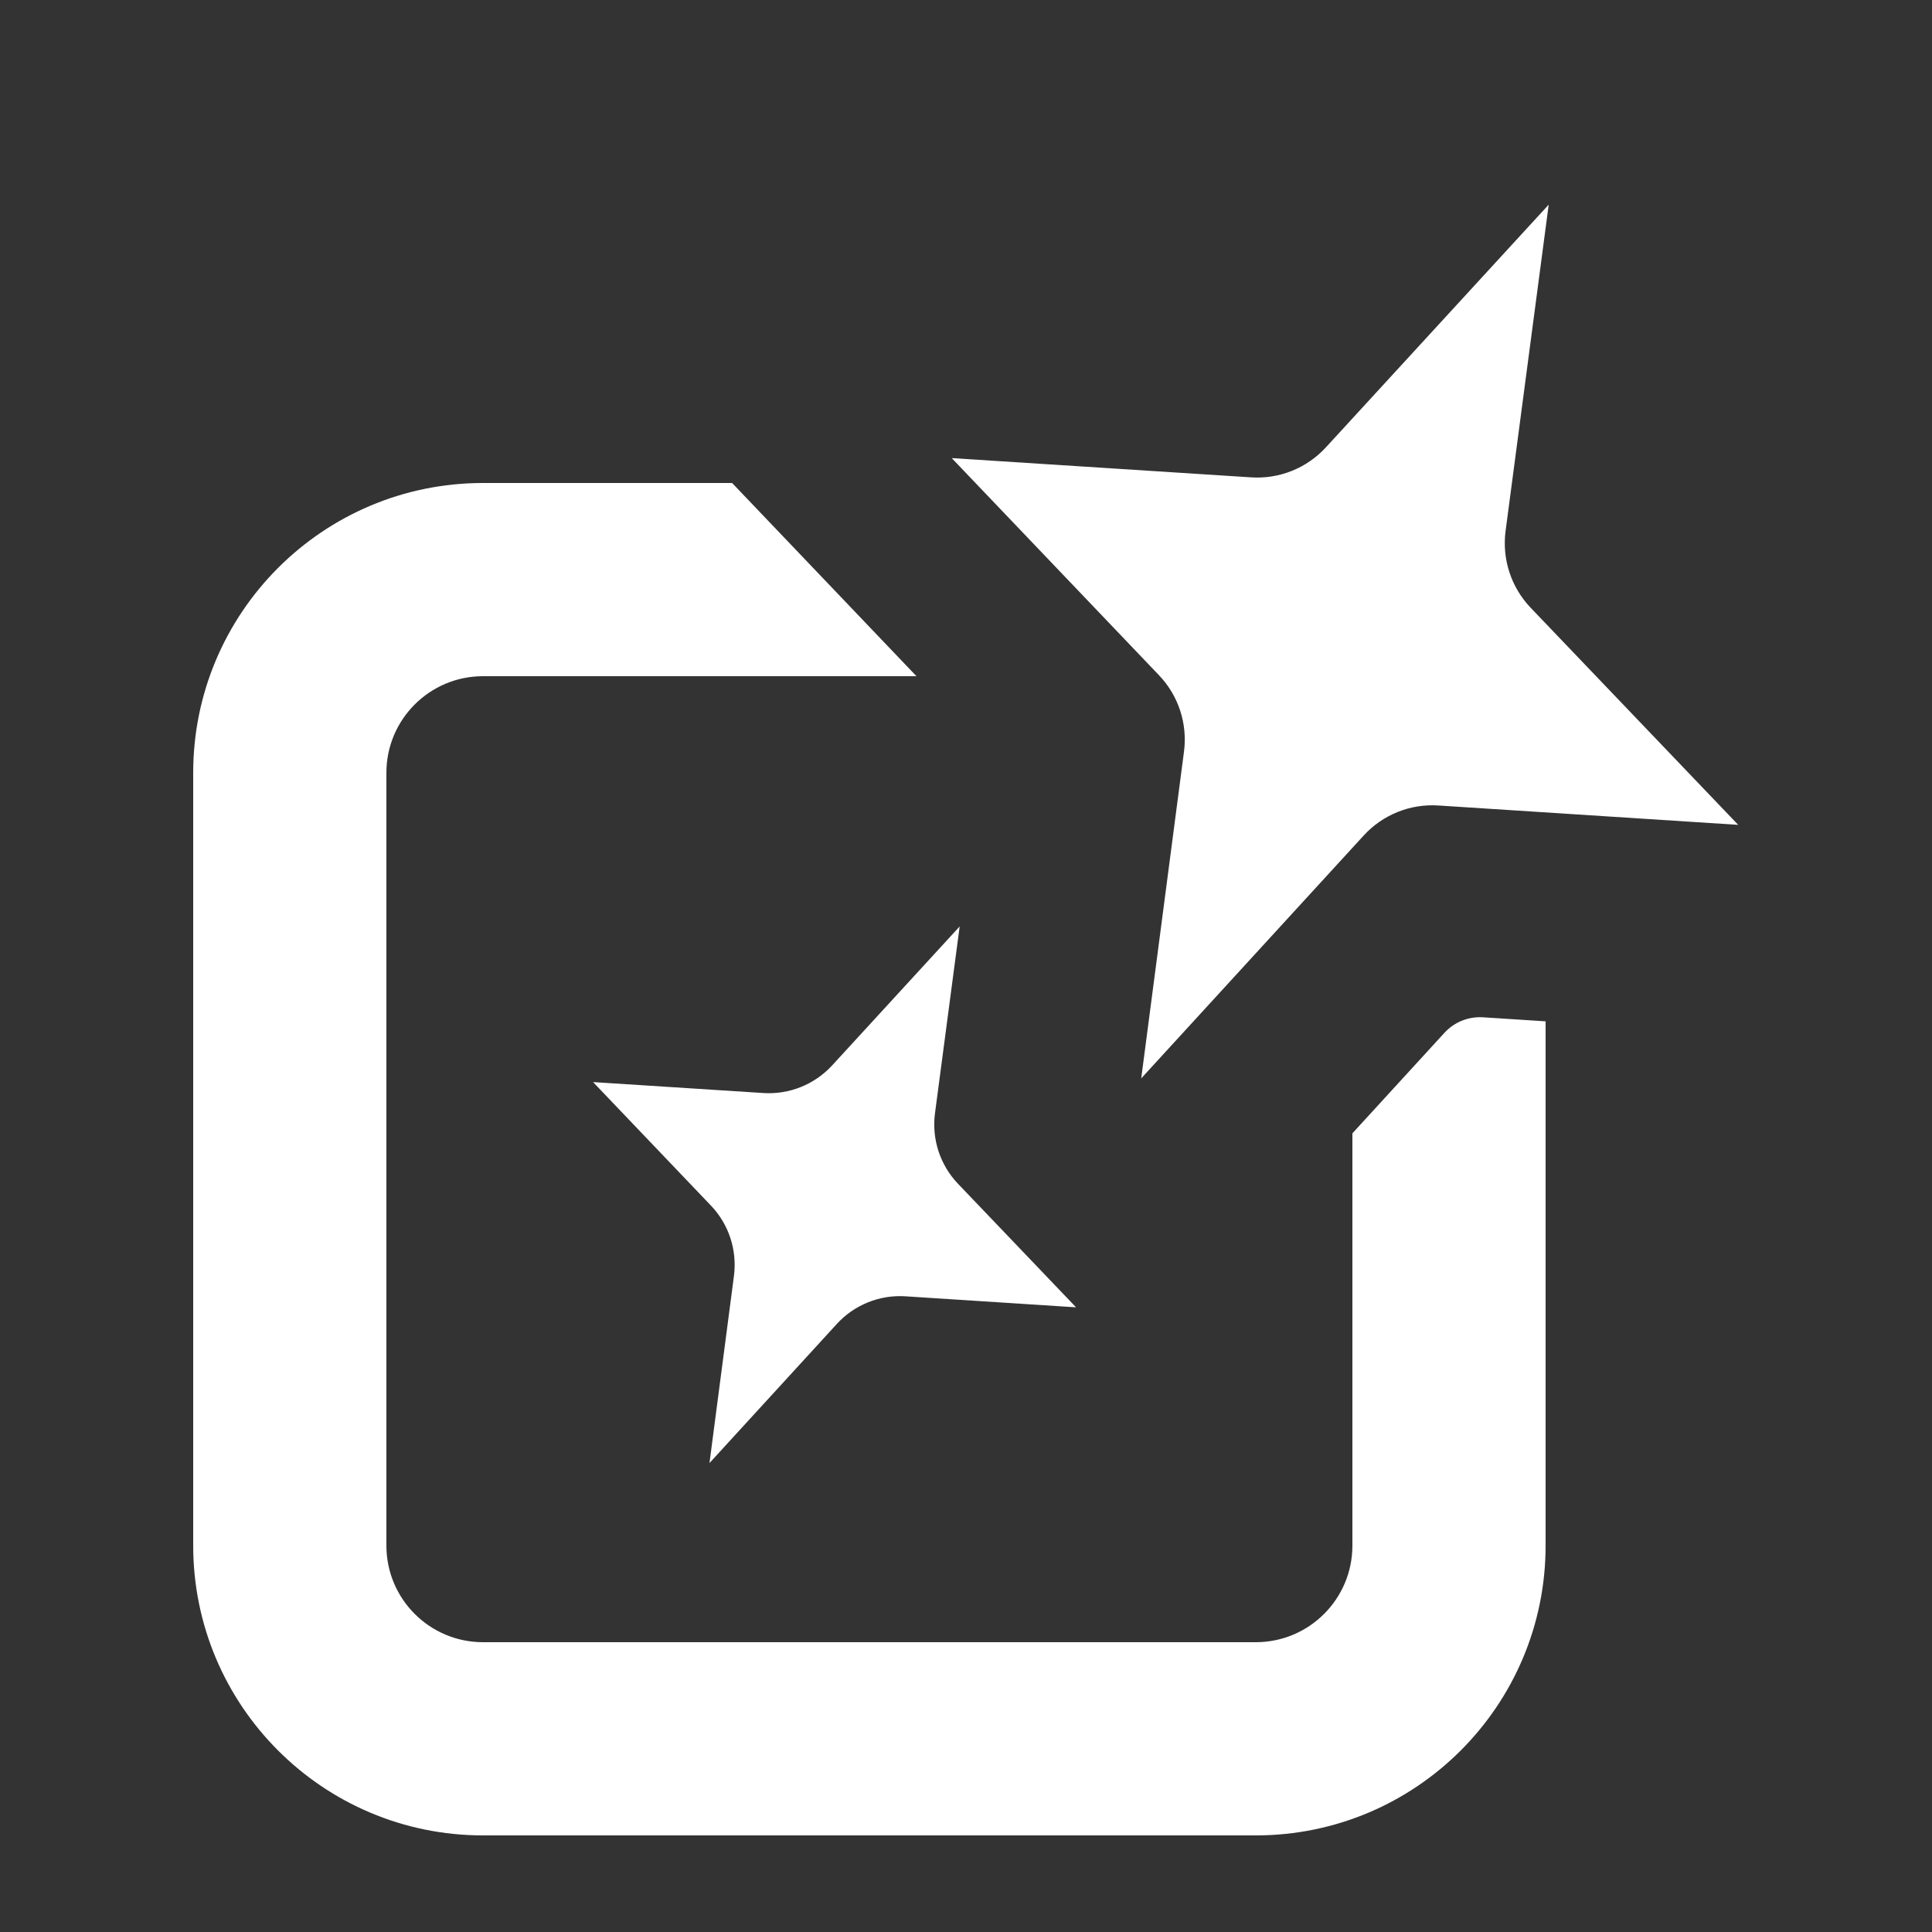
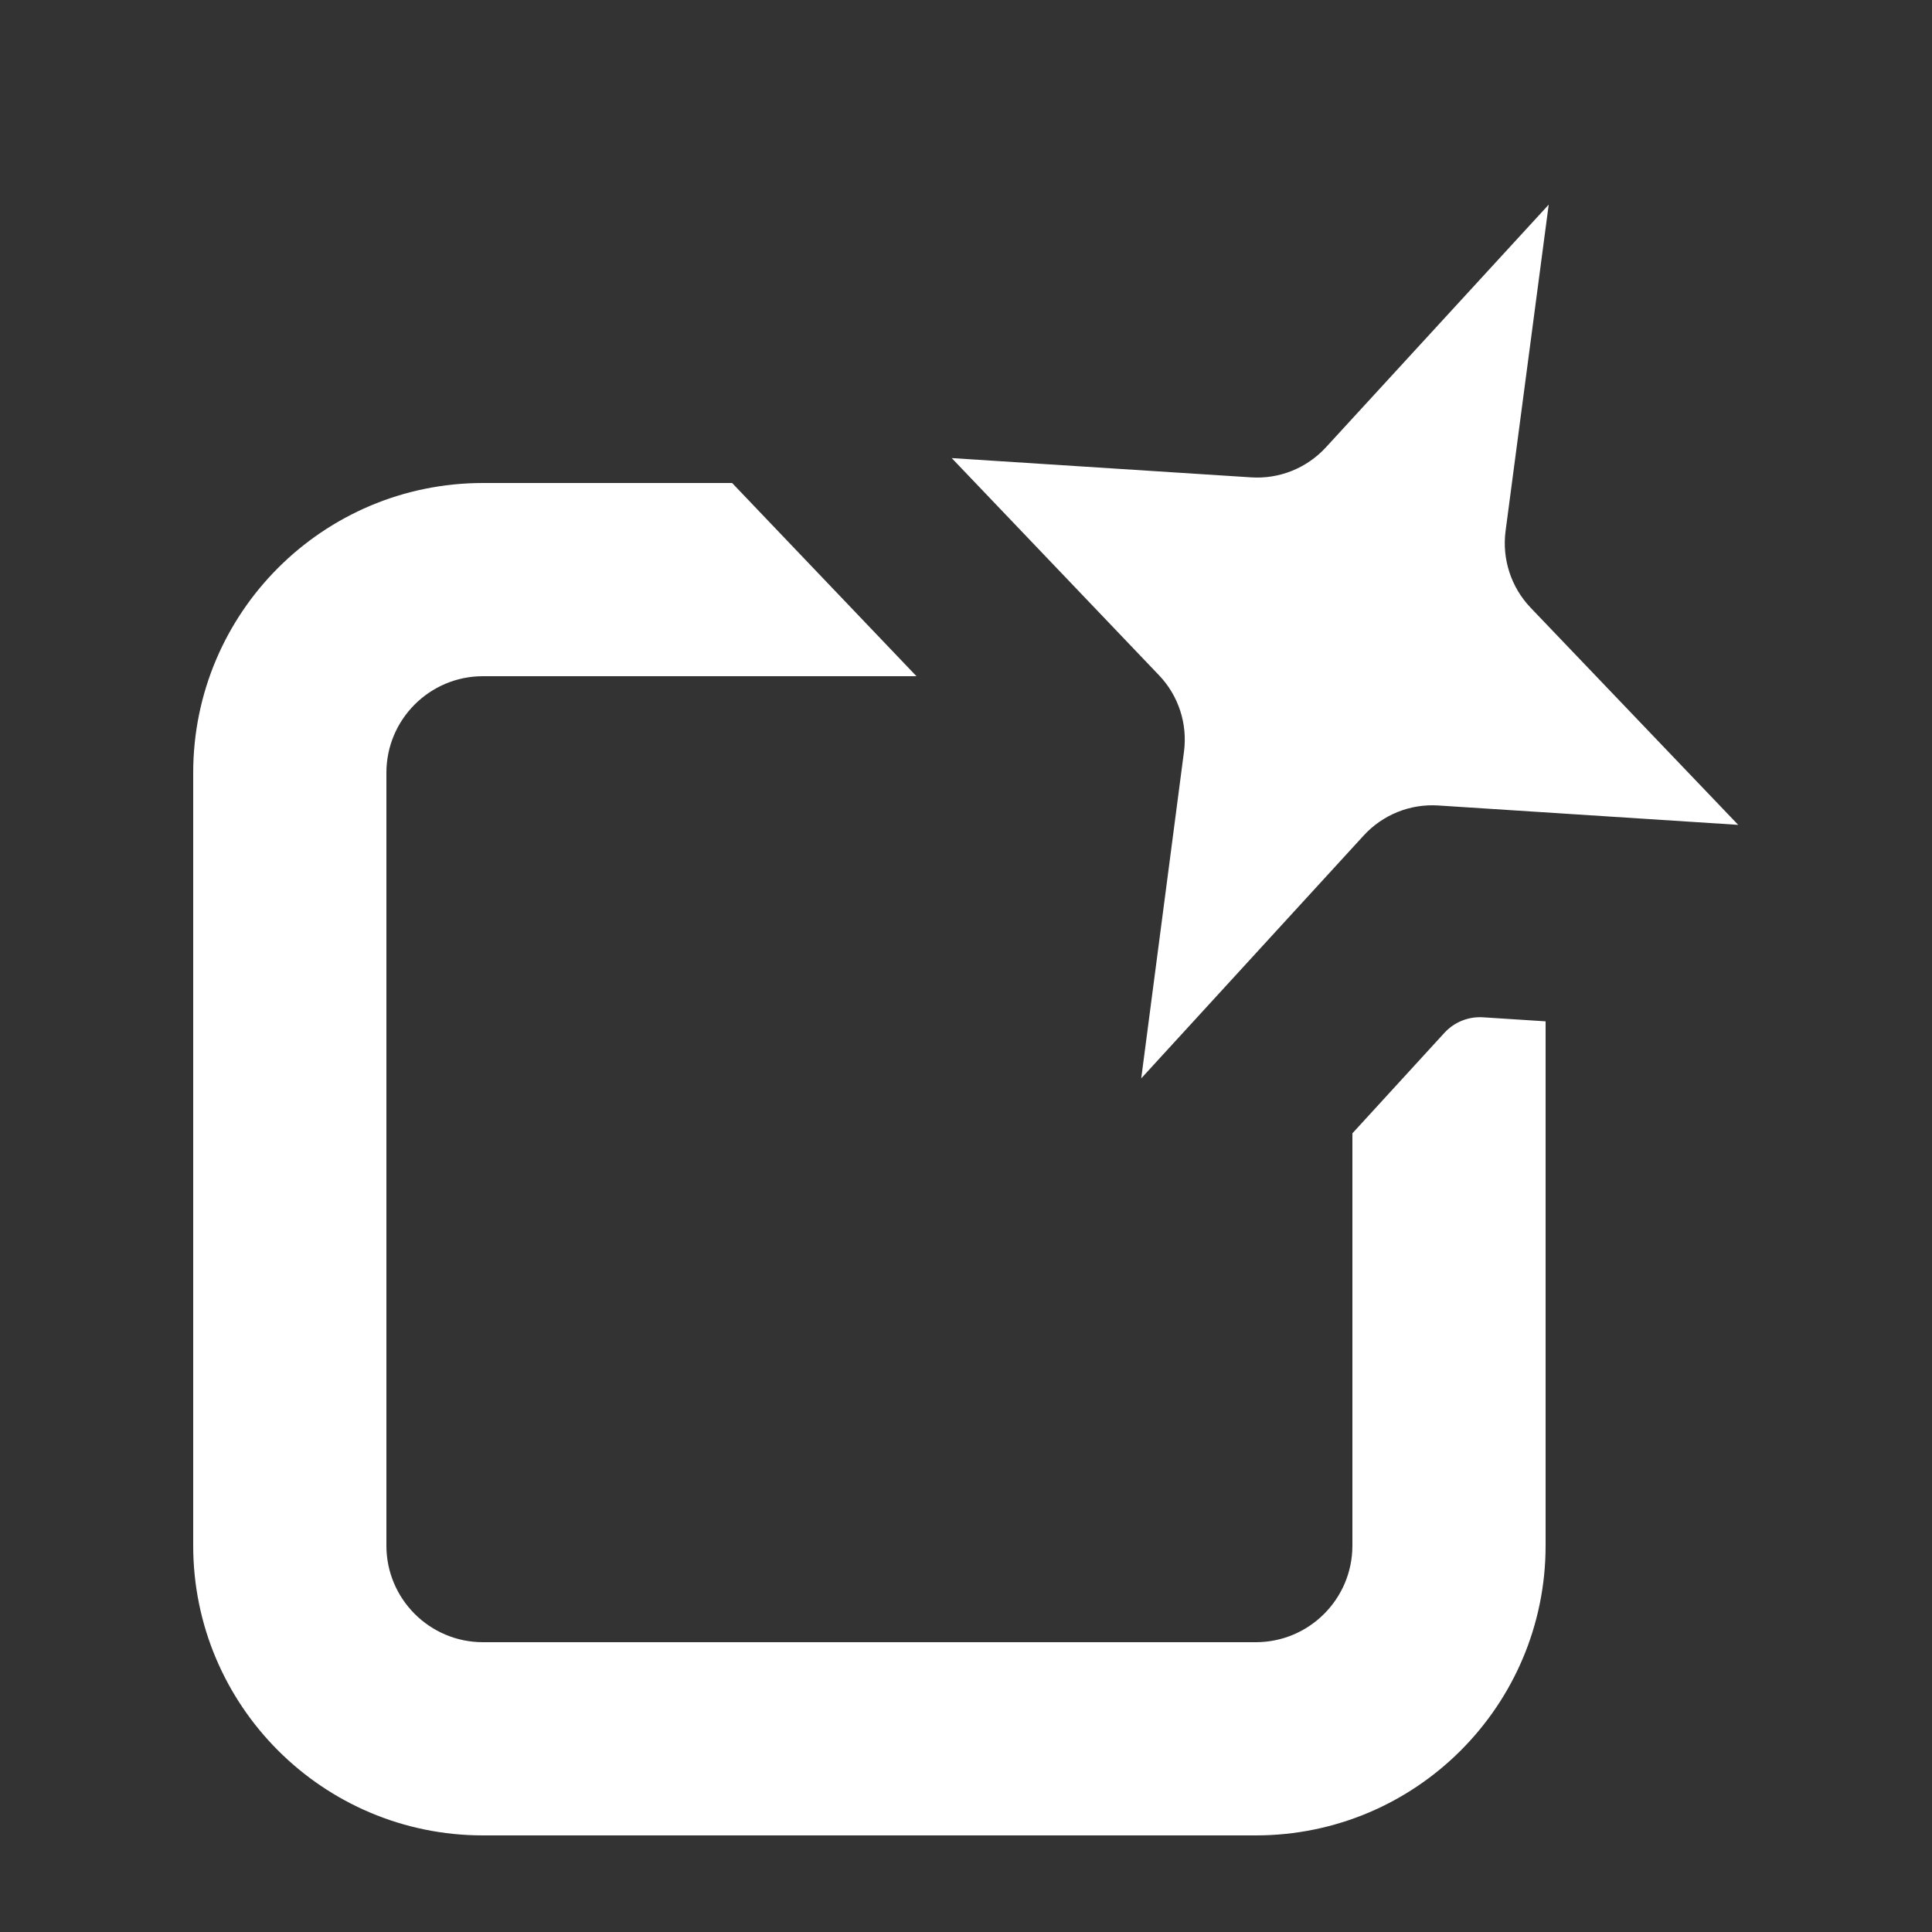
<svg xmlns="http://www.w3.org/2000/svg" width="36" height="36" viewBox="0 0 36 36" fill="none">
  <rect x="0" y="0" width="36" height="36" fill="#333333" stroke="none" />
  <path d="M26.914 19.246L25.2 21.118V28.8C25.2 29.794 24.394 30.6 23.4 30.6H9C8.006 30.6 7.2 29.794 7.2 28.8V14.4C7.2 13.406 8.006 12.6 9 12.6H17.077L13.642 9H9C6.018 9 3.6 11.418 3.6 14.4V28.8C3.6 31.782 6.018 34.2 9 34.2H23.4C26.382 34.2 28.8 31.782 28.8 28.8V19.031L27.635 18.956C27.363 18.938 27.098 19.045 26.914 19.246Z" fill="white" />
  <path d="M28.858 3.813L28.054 9.896C27.986 10.418 28.157 10.942 28.52 11.323L32.389 15.37L26.801 15.009C26.276 14.975 25.765 15.181 25.41 15.569L21.265 20.094L22.062 14.005C22.13 13.485 21.959 12.961 21.596 12.582L17.734 8.536L23.315 8.895C23.839 8.929 24.35 8.723 24.705 8.337L28.858 3.813Z" fill="white" />
-   <path d="M17.882 17.263L17.422 20.745C17.359 21.226 17.517 21.709 17.852 22.059L20.051 24.36L16.874 24.155C16.391 24.123 15.919 24.313 15.592 24.671L13.22 27.262L13.676 23.775C13.738 23.295 13.581 22.813 13.247 22.464L11.051 20.163L14.224 20.367C14.707 20.398 15.177 20.209 15.505 19.853L17.882 17.263Z" fill="white" />
</svg>